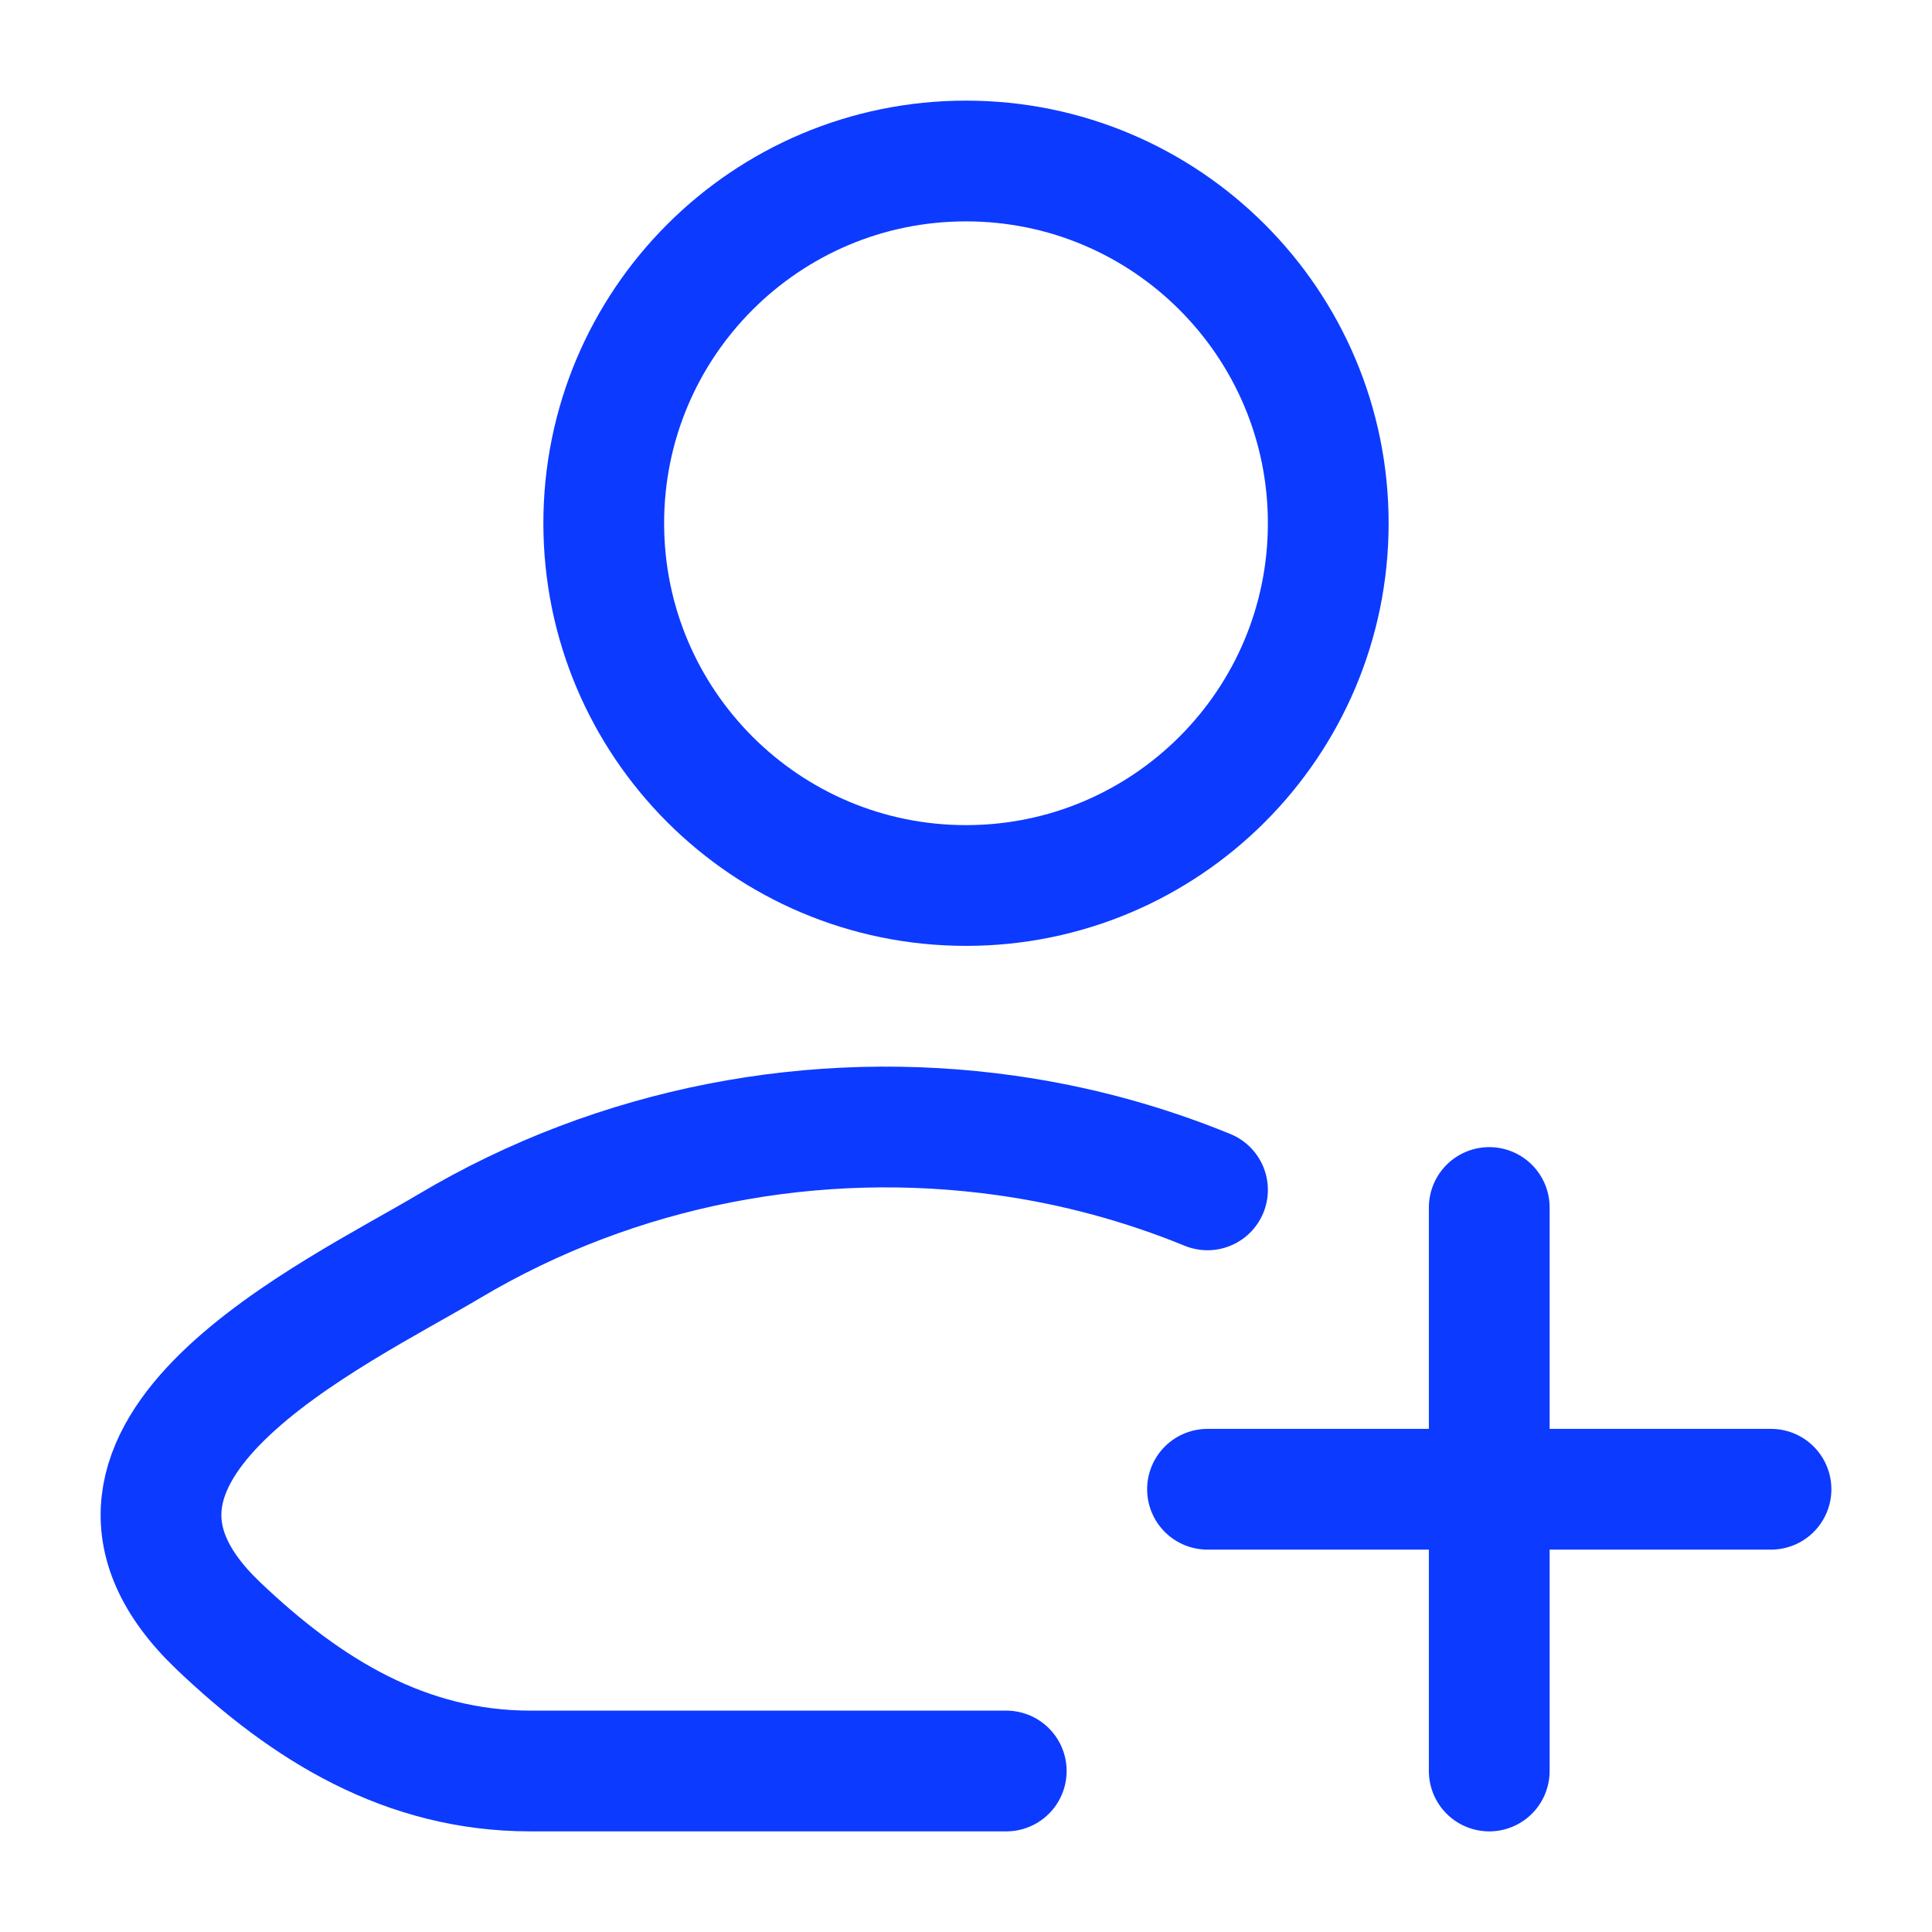
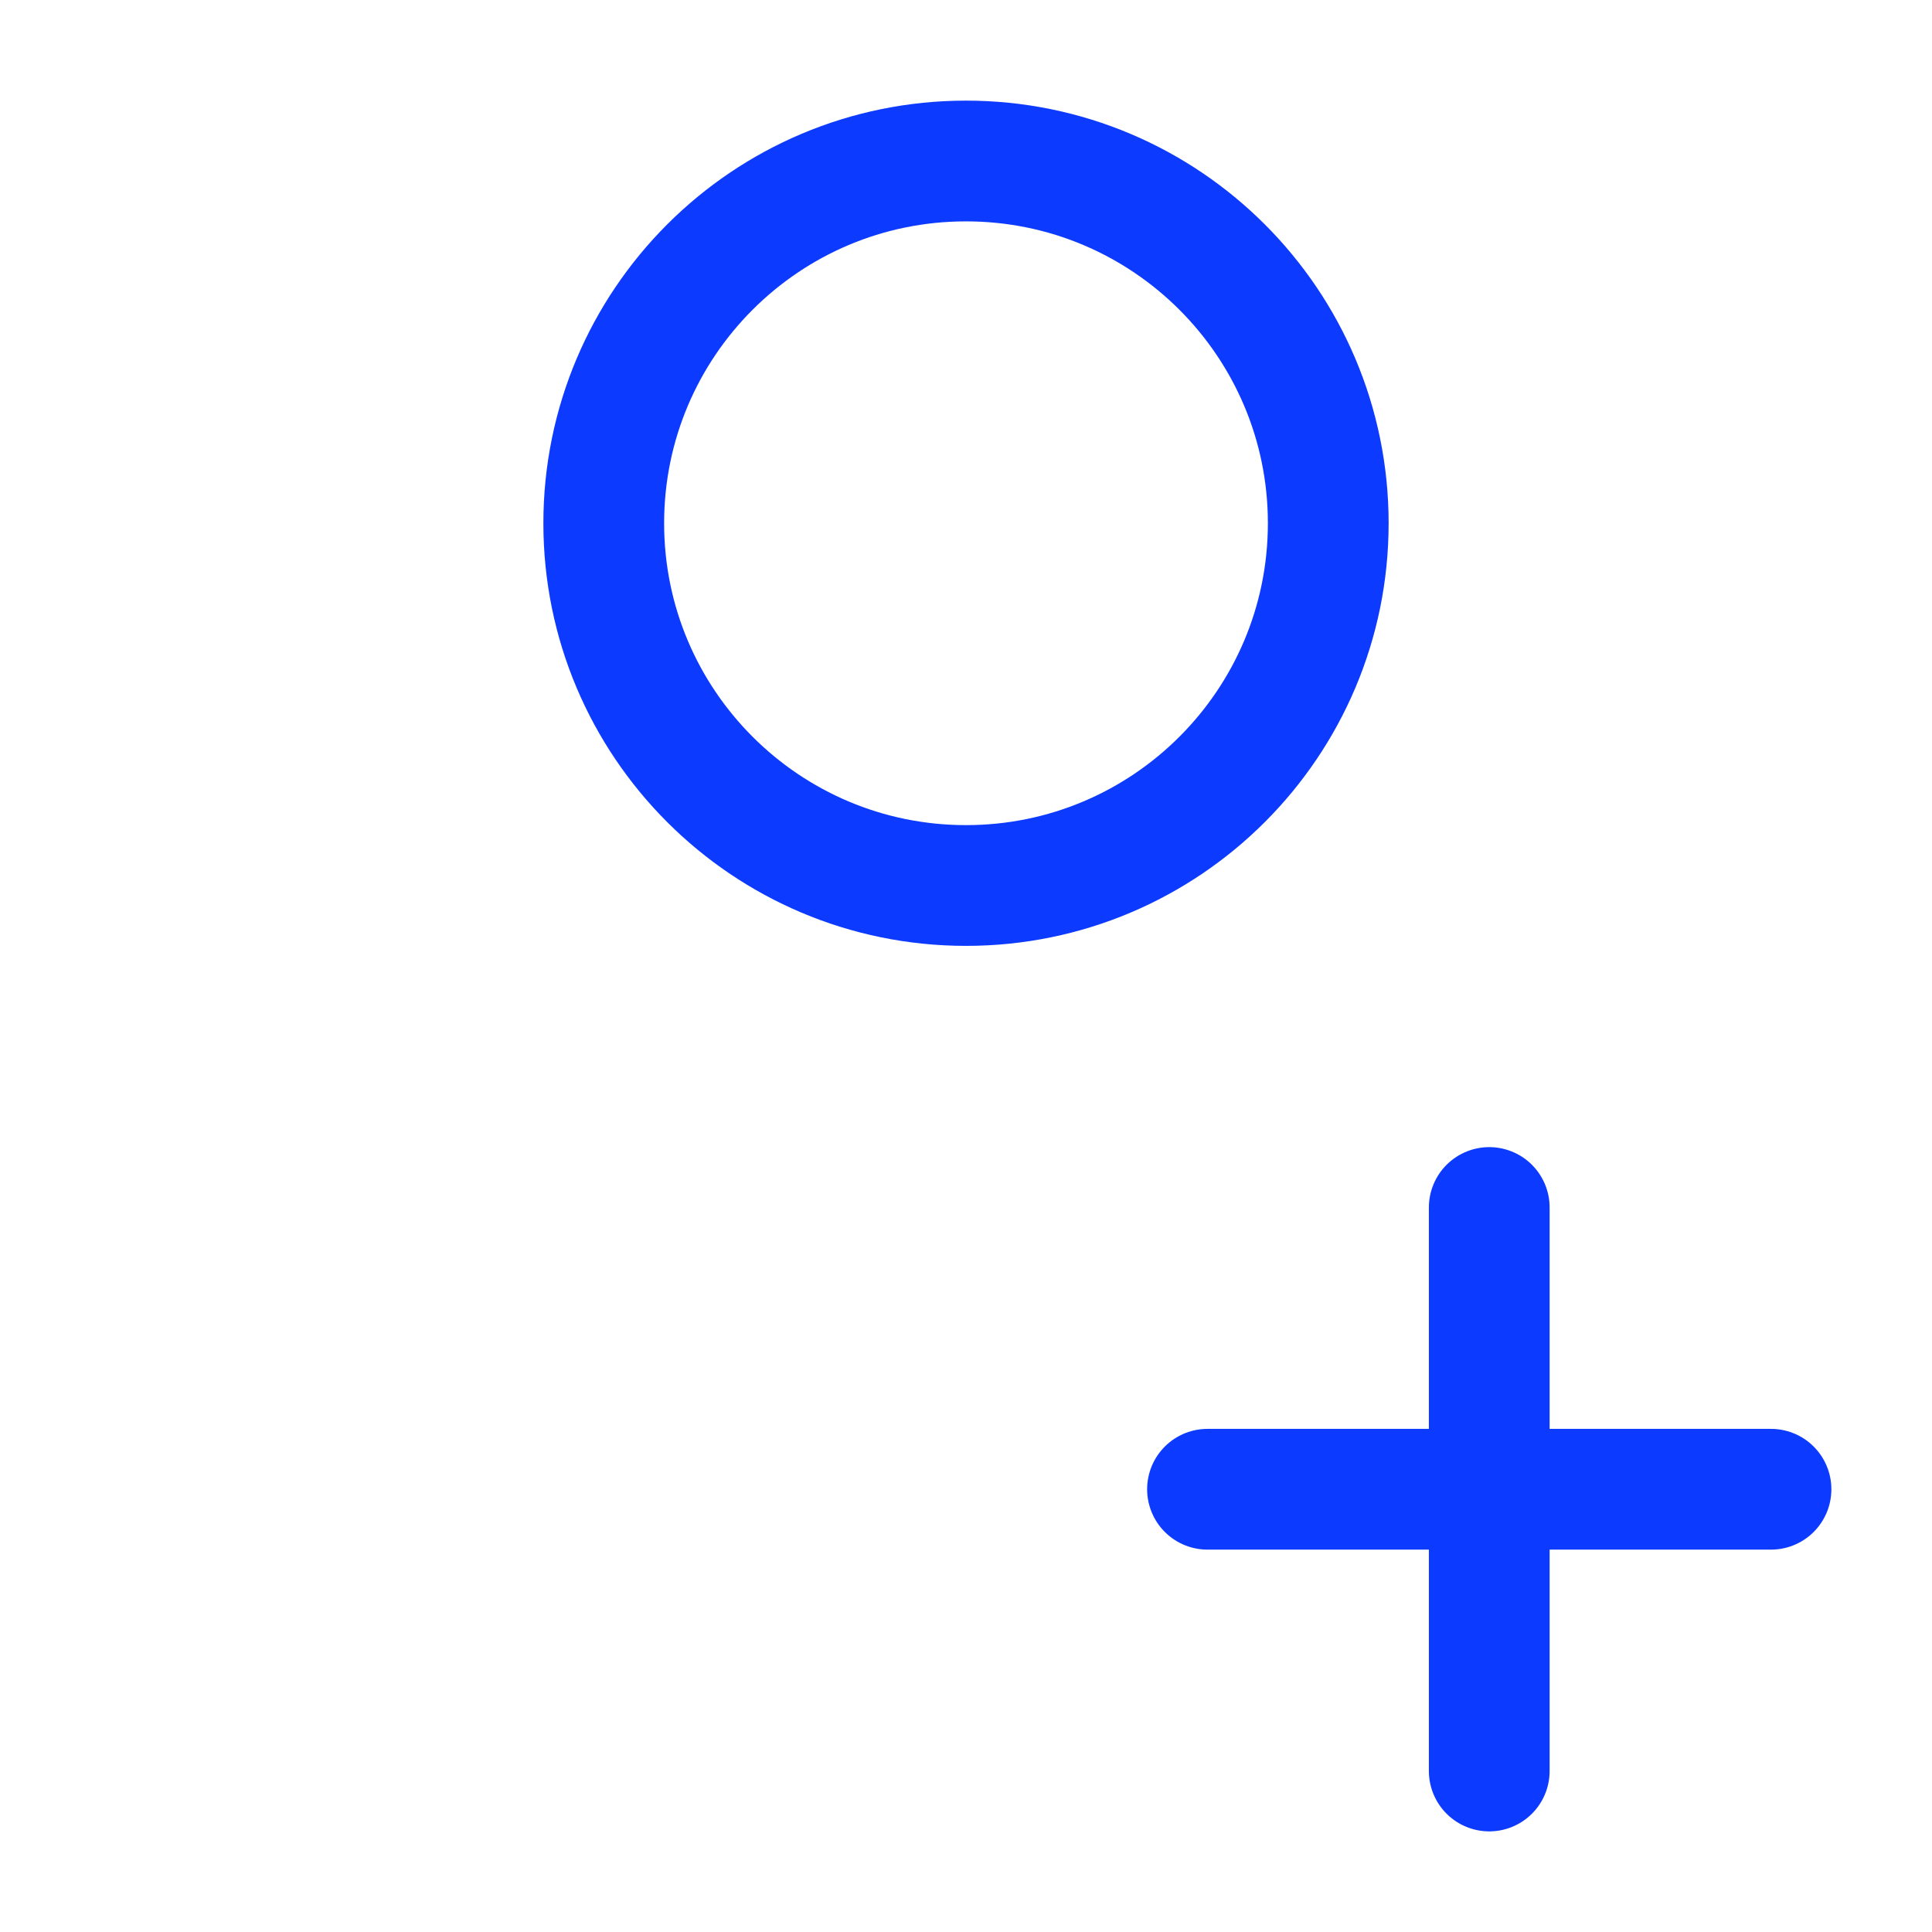
<svg xmlns="http://www.w3.org/2000/svg" viewBox="0 0 24 24" width="28" height="28" color="#0d3aff" fill="none">
-   <path d="M12.5 22H6.591C5.045 22 3.816 21.248 2.713 20.197C0.453 18.044 4.163 16.324 5.578 15.482C7.678 14.231 10.137 13.772 12.5 14.105C13.357 14.226 14.193 14.451 15 14.781" stroke="currentColor" stroke-width="1.5" stroke-linecap="round" stroke-linejoin="round" />
  <path d="M16.5 6.5C16.5 8.985 14.485 11 12 11C9.515 11 7.5 8.985 7.5 6.5C7.5 4.015 9.515 2 12 2C14.485 2 16.5 4.015 16.5 6.5Z" stroke="currentColor" stroke-width="1.5" />
  <path d="M18.5 22L18.5 15M15 18.5H22" stroke="currentColor" stroke-width="1.5" stroke-linecap="round" />
</svg>